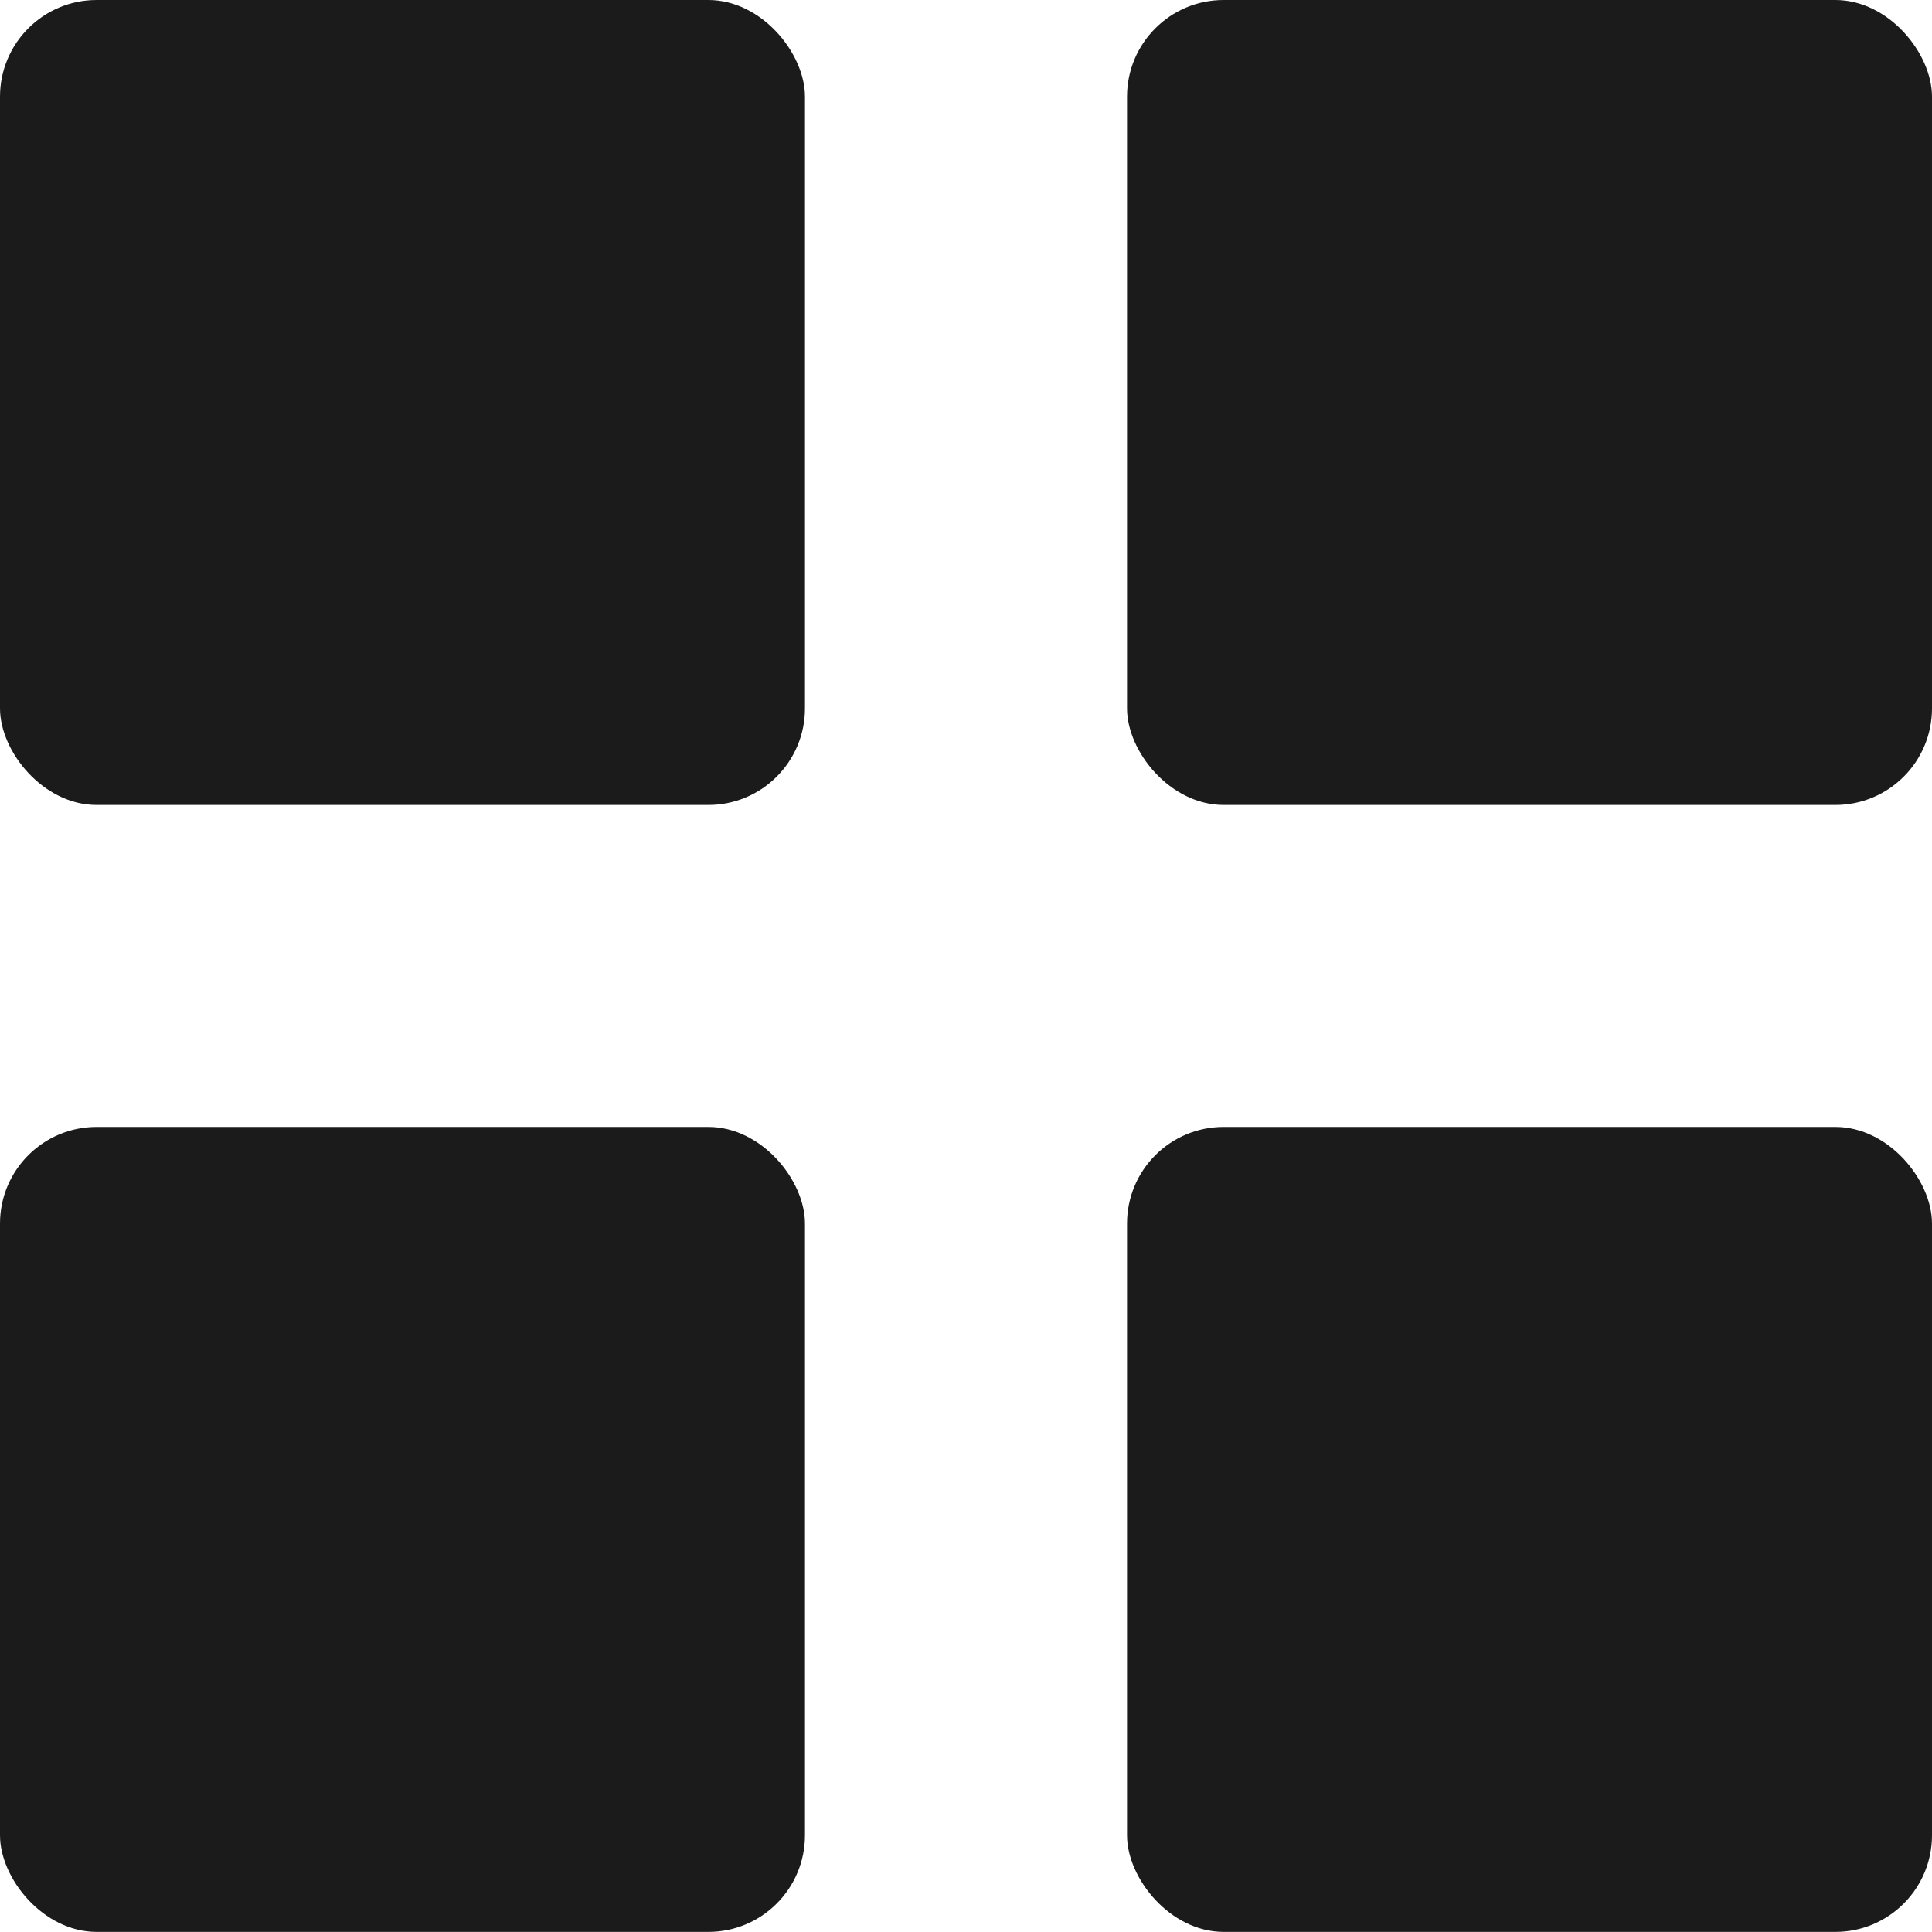
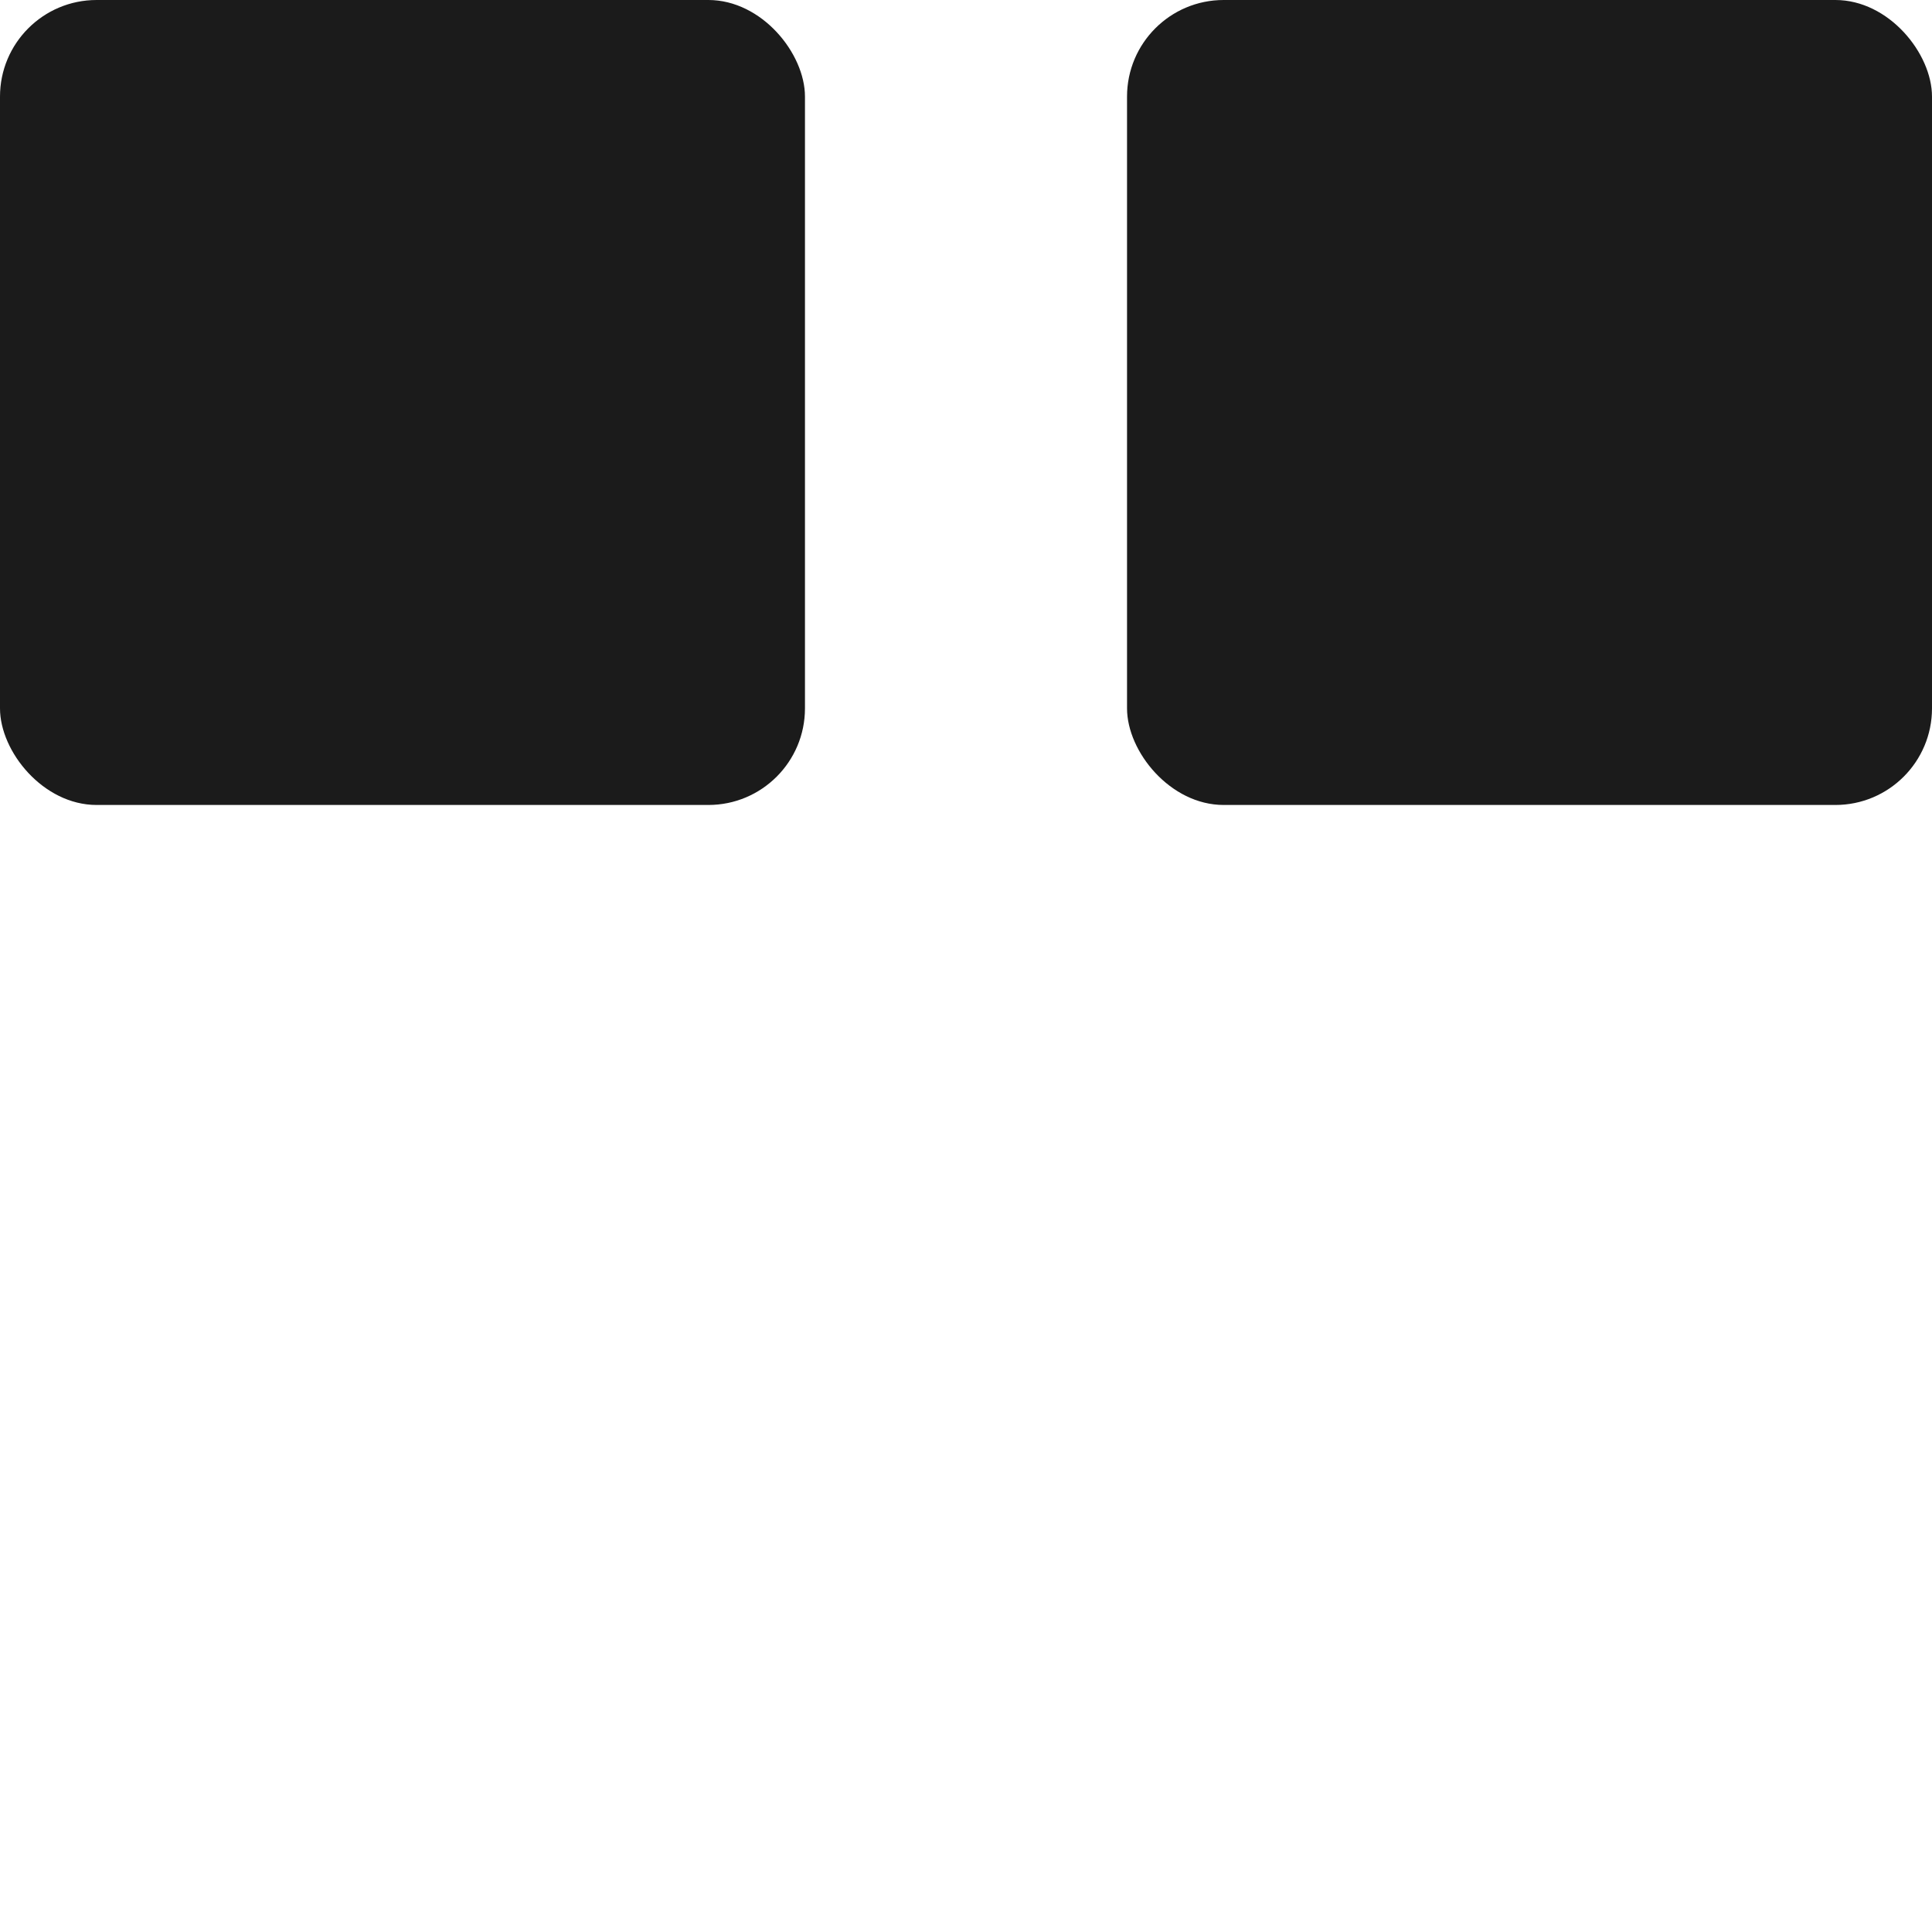
<svg xmlns="http://www.w3.org/2000/svg" width="20" height="20" viewBox="0 0 20 20" fill="none">
  <rect width="8.333" height="8.333" rx="1" fill="#1B1B1B" />
  <rect x="11.667" width="8.333" height="8.333" rx="1" fill="#1B1B1B" />
-   <rect x="11.667" y="11.666" width="8.333" height="8.333" rx="1" fill="#1B1B1B" />
-   <rect y="11.666" width="8.333" height="8.333" rx="1" fill="#1B1B1B" />
</svg>